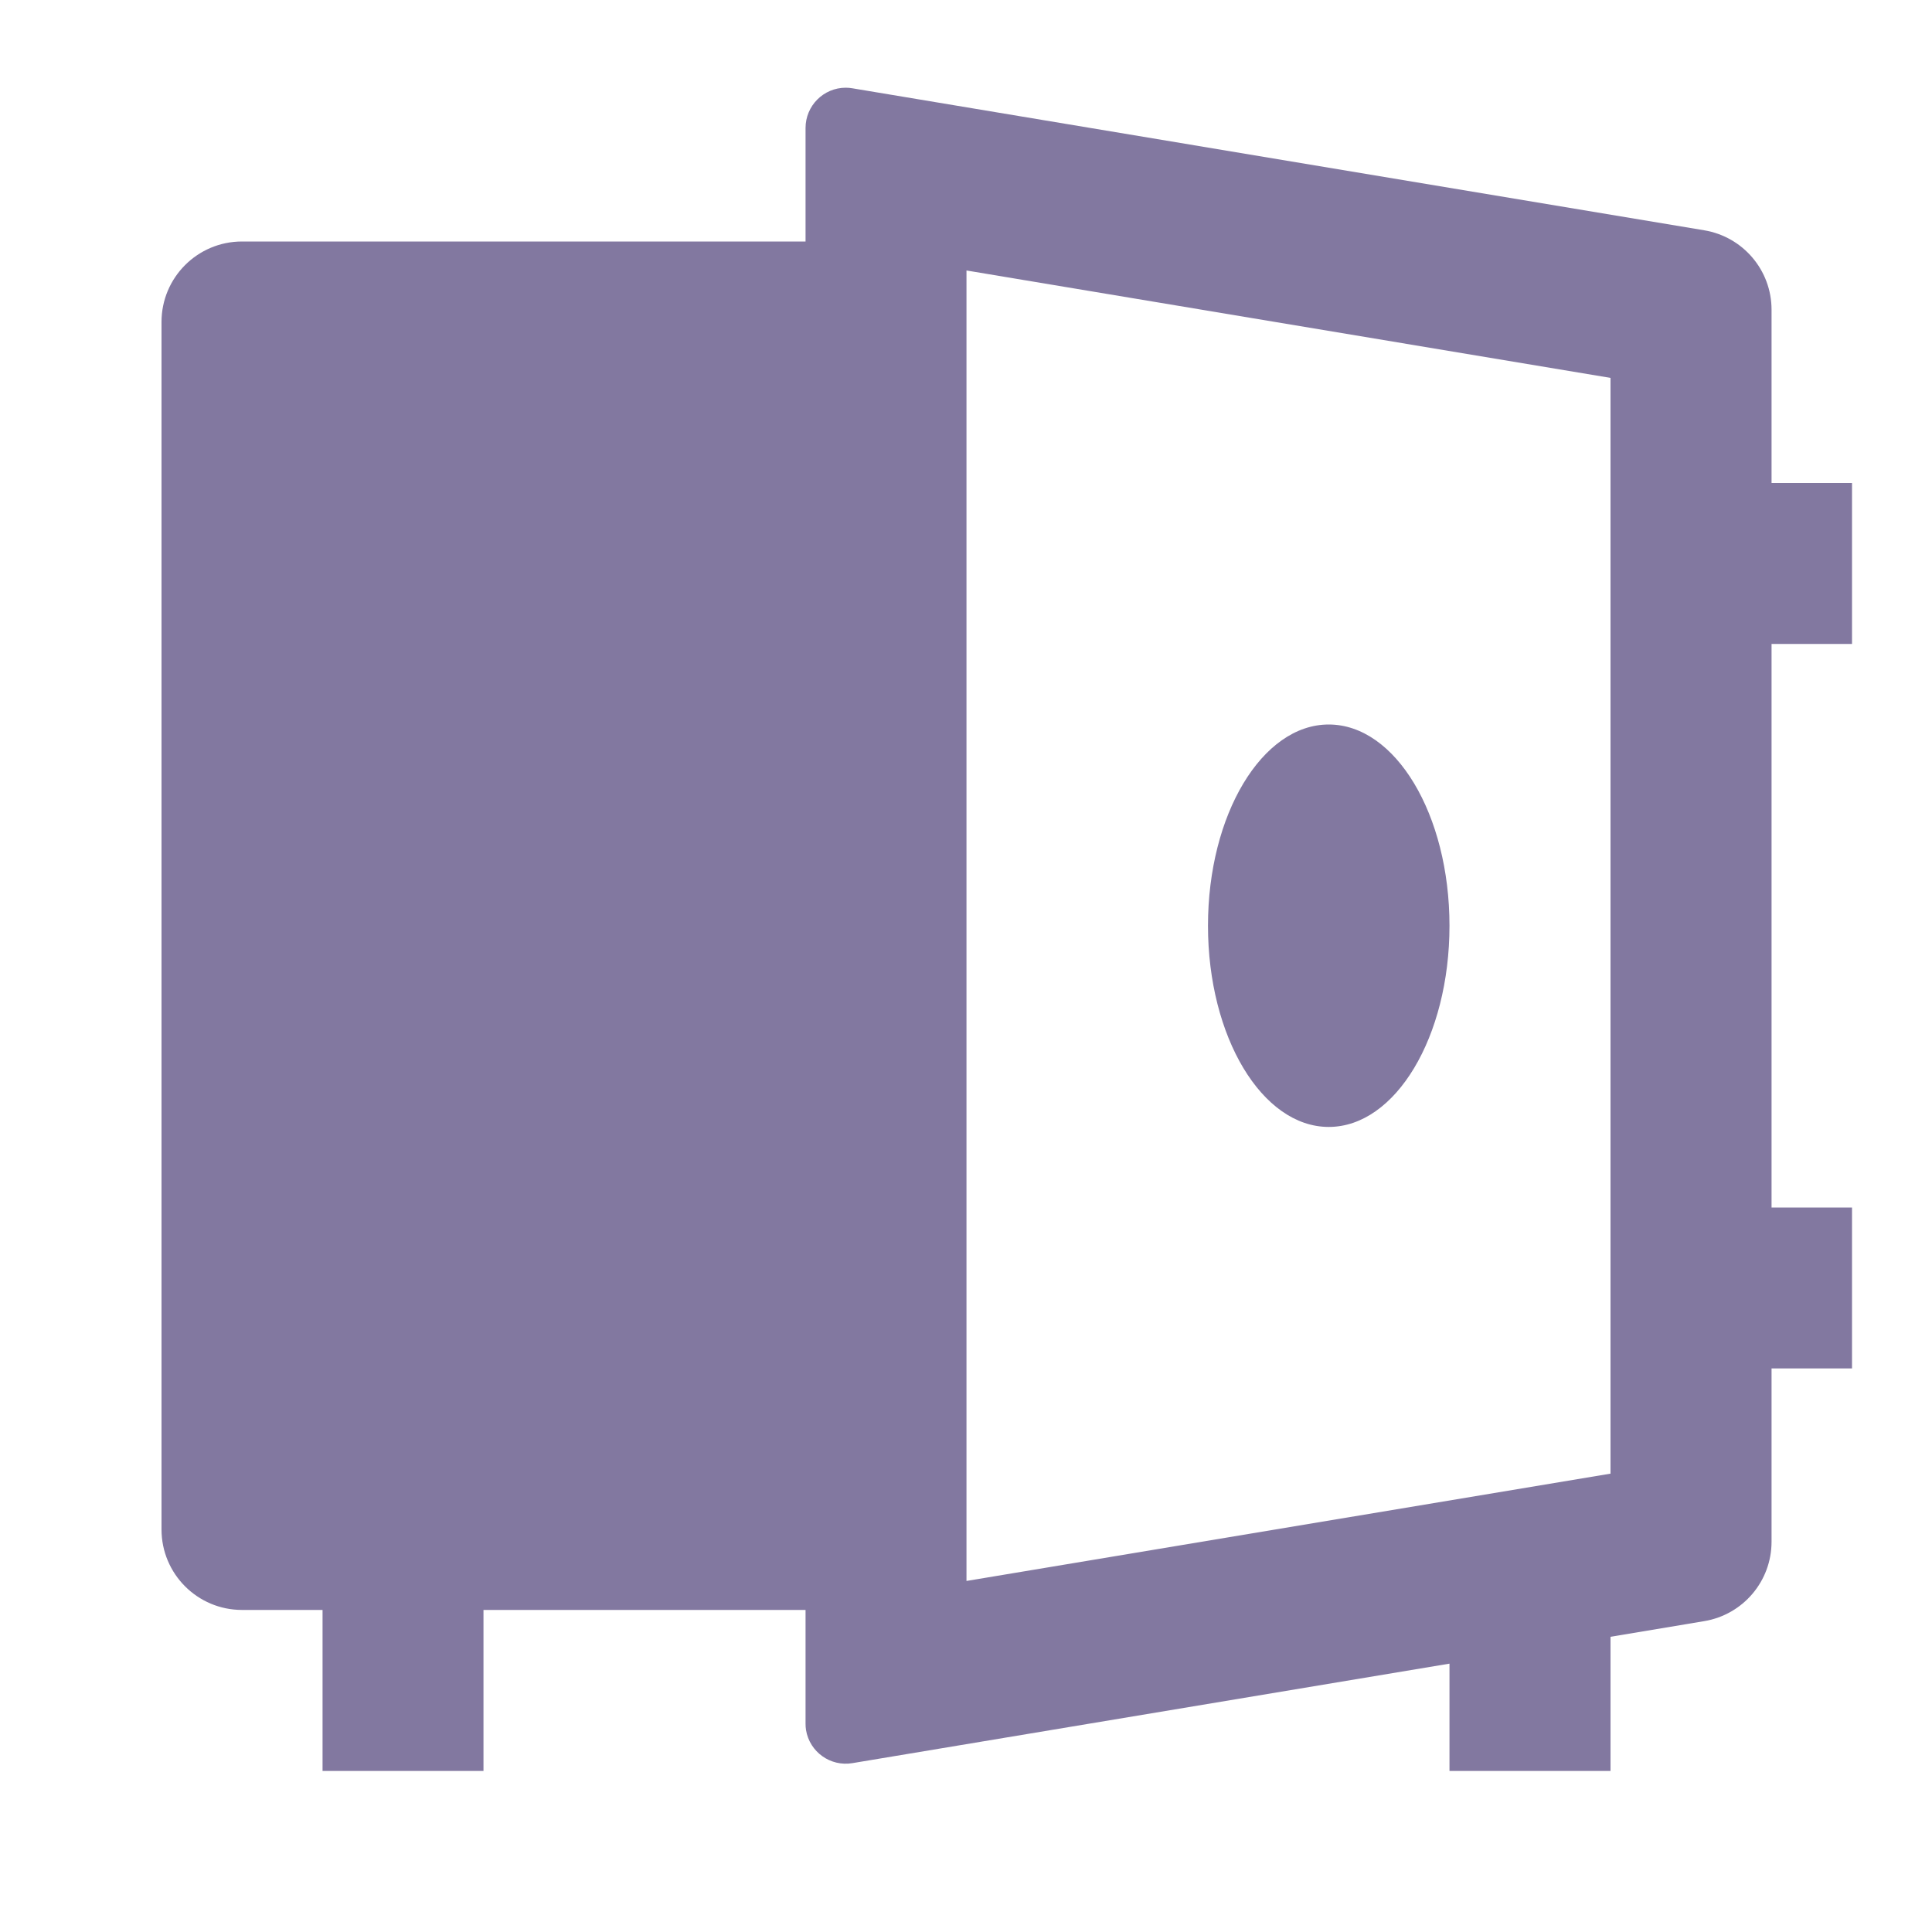
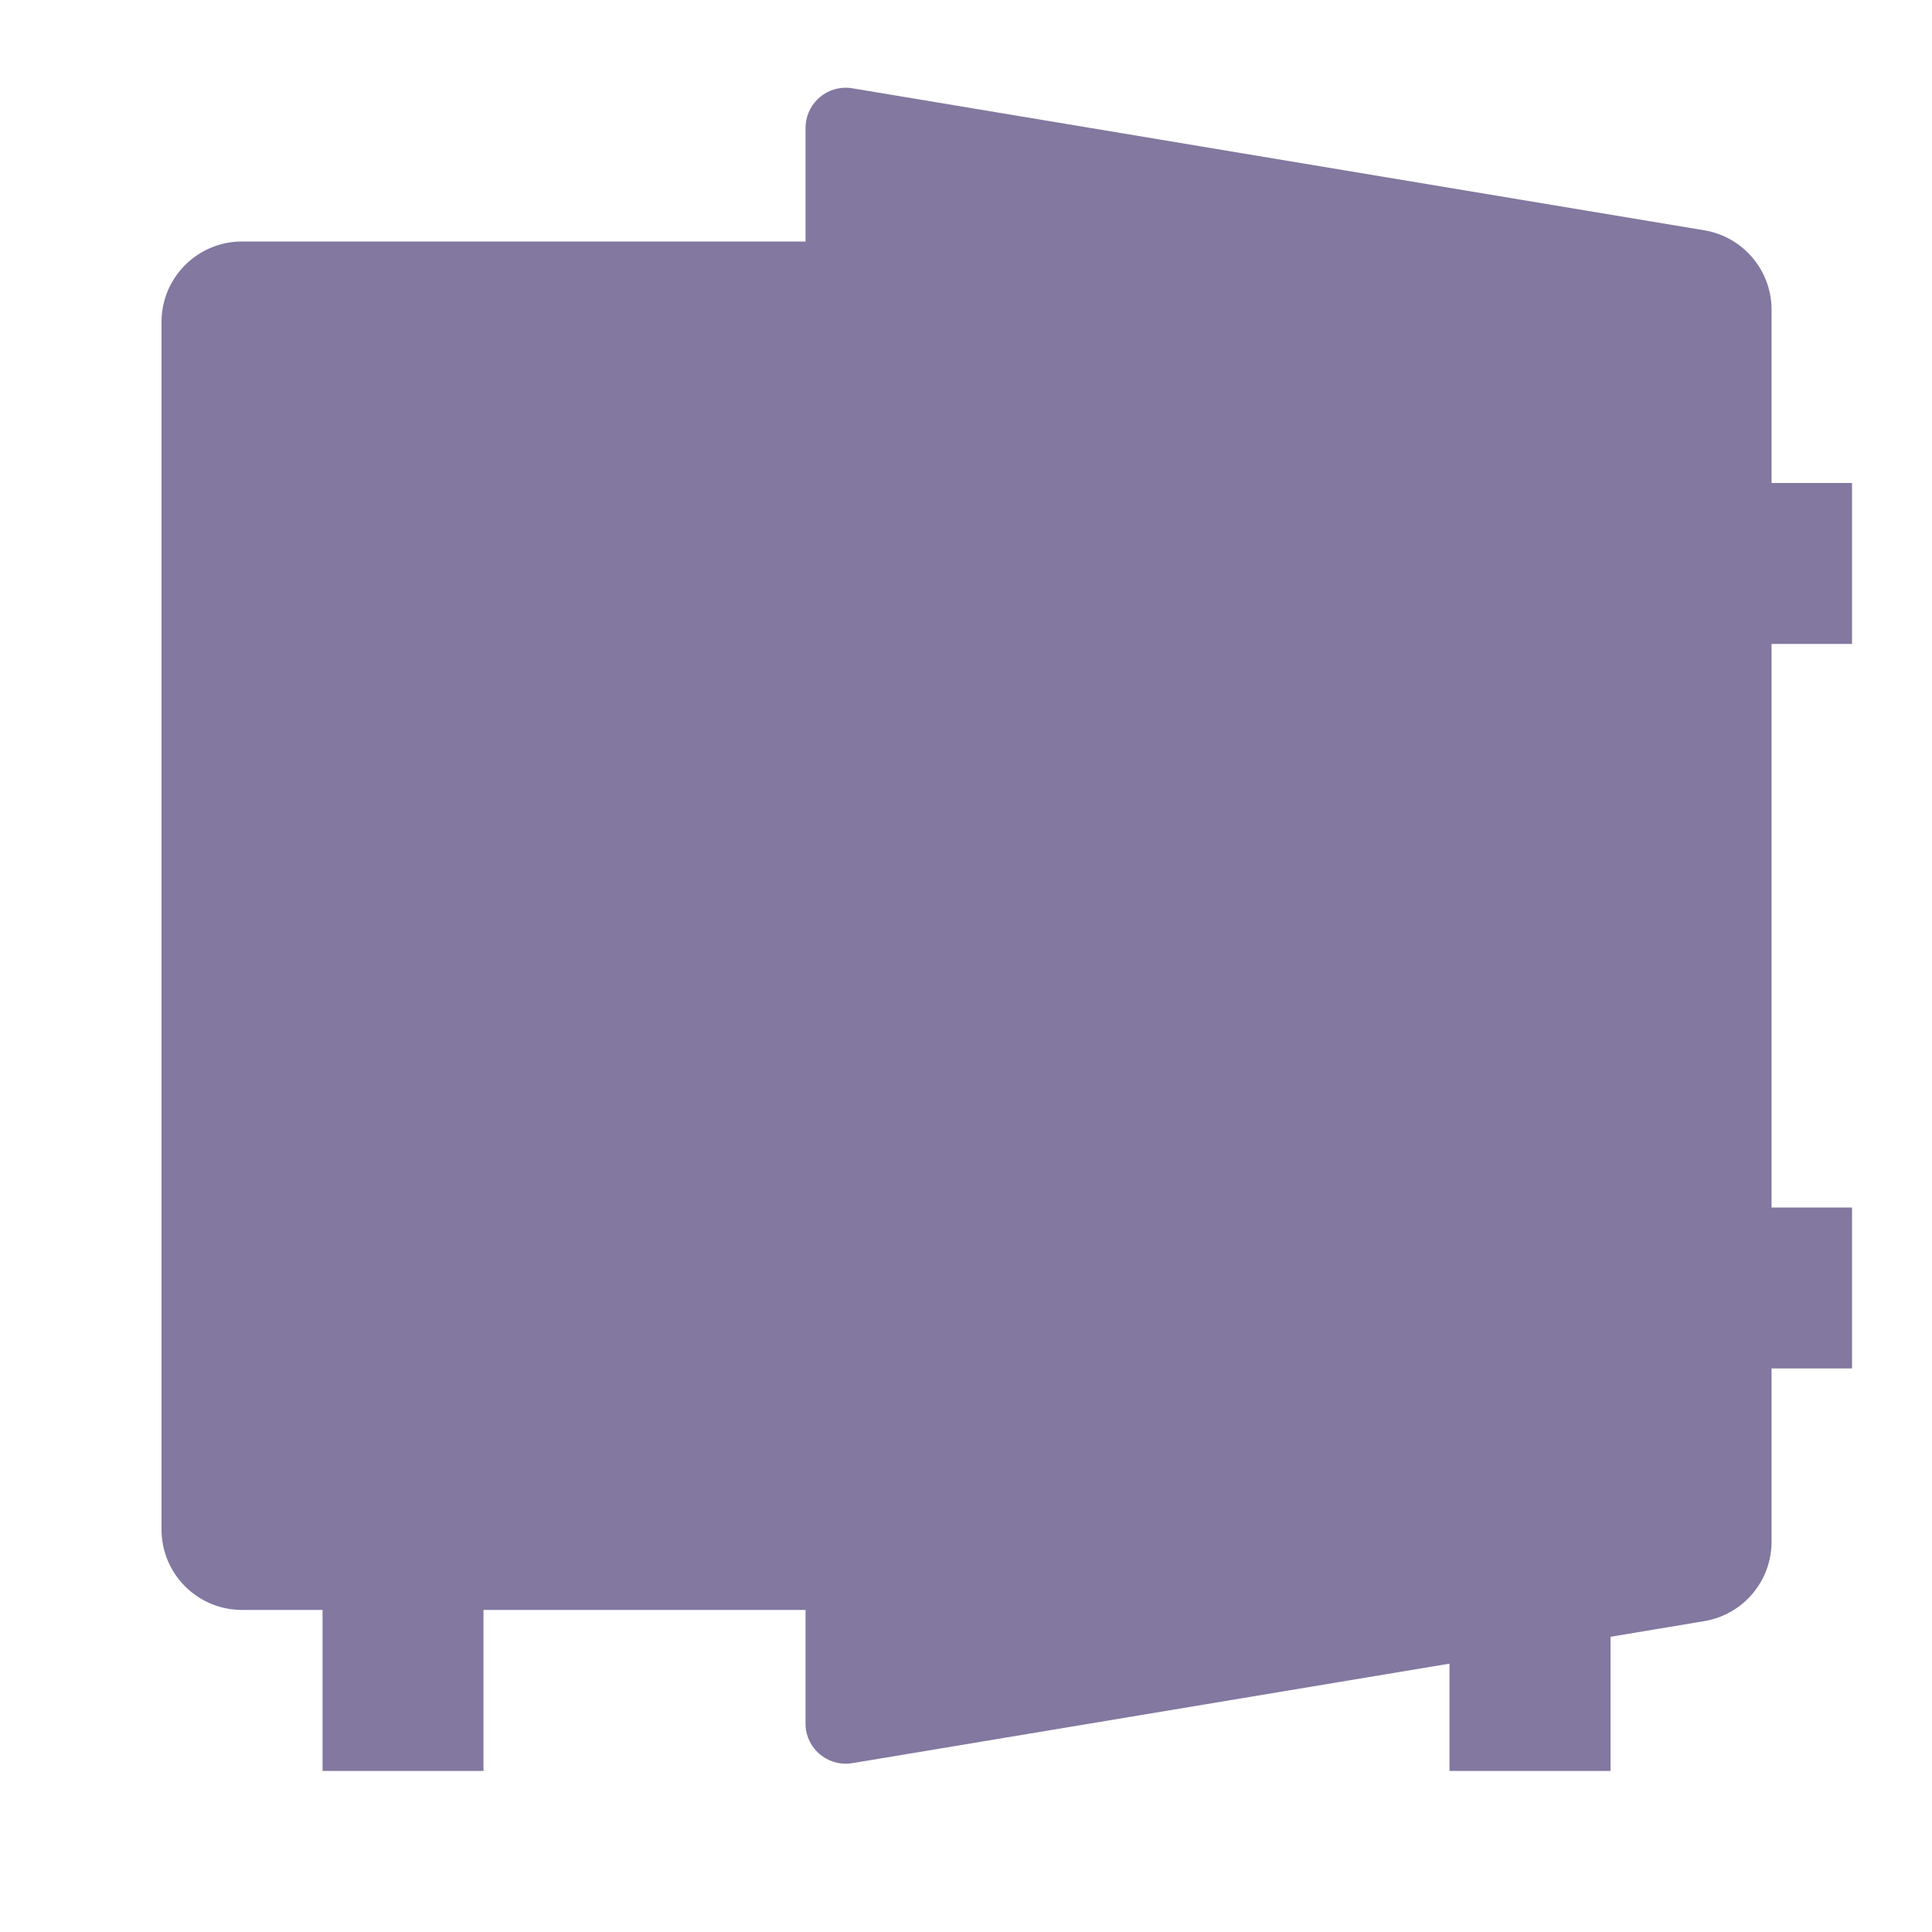
<svg xmlns="http://www.w3.org/2000/svg" width="20" height="20" viewBox="0 0 20 20" fill="none">
  <g id="Nav icon">
-     <path id="Vector" d="M8.339 16.666H5.005V18.333H3.339V16.666H2.505C2.045 16.666 1.672 16.293 1.672 15.833V3.333C1.672 2.873 2.045 2.5 2.505 2.5H8.339V1.325C8.339 1.095 8.525 0.908 8.755 0.908C8.778 0.908 8.801 0.91 8.824 0.914L17.642 2.384C18.044 2.451 18.339 2.798 18.339 3.206V5H19.172V6.666H18.339V12.5H19.172V14.166H18.339V15.96C18.339 16.368 18.044 16.715 17.642 16.782L16.672 16.944V18.333H15.005V17.222L8.824 18.252C8.597 18.29 8.382 18.137 8.344 17.91C8.34 17.887 8.339 17.864 8.339 17.841V16.666ZM10.005 16.366L16.672 15.255V3.912L10.005 2.8V16.366ZM13.755 11.666C13.065 11.666 12.505 10.734 12.505 9.583C12.505 8.432 13.065 7.5 13.755 7.5C14.446 7.5 15.005 8.432 15.005 9.583C15.005 10.734 14.446 11.666 13.755 11.666Z" fill="#8278A0" />
+     <path id="Vector" d="M8.339 16.666H5.005V18.333H3.339V16.666H2.505C2.045 16.666 1.672 16.293 1.672 15.833V3.333C1.672 2.873 2.045 2.5 2.505 2.5H8.339V1.325C8.339 1.095 8.525 0.908 8.755 0.908C8.778 0.908 8.801 0.91 8.824 0.914L17.642 2.384C18.044 2.451 18.339 2.798 18.339 3.206V5H19.172V6.666H18.339V12.5H19.172V14.166H18.339V15.96C18.339 16.368 18.044 16.715 17.642 16.782L16.672 16.944V18.333H15.005V17.222L8.824 18.252C8.597 18.29 8.382 18.137 8.344 17.91C8.34 17.887 8.339 17.864 8.339 17.841V16.666ZM10.005 16.366V3.912L10.005 2.8V16.366ZM13.755 11.666C13.065 11.666 12.505 10.734 12.505 9.583C12.505 8.432 13.065 7.5 13.755 7.5C14.446 7.5 15.005 8.432 15.005 9.583C15.005 10.734 14.446 11.666 13.755 11.666Z" fill="#8278A0" />
  </g>
</svg>